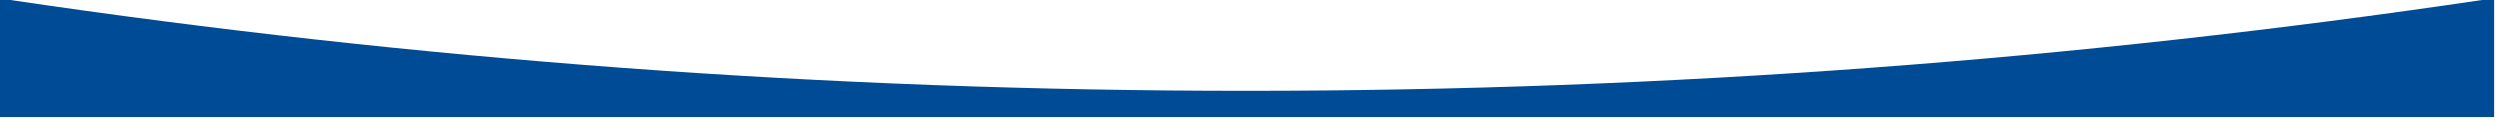
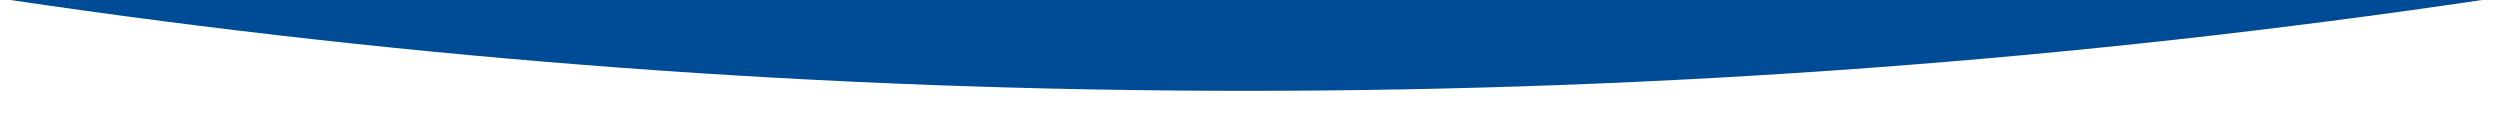
<svg xmlns="http://www.w3.org/2000/svg" fill="none" height="100%" overflow="visible" preserveAspectRatio="none" style="display: block;" viewBox="0 0 300 15" width="100%">
-   <path clip-rule="evenodd" d="M1.242 0H0V14.048H299.296V0H297.846C249.282 7.192 199.785 10.899 149.544 10.899C99.304 10.899 49.806 7.192 1.242 0Z" fill="#004B95" fill-rule="evenodd" id="Vector" />
+   <path clip-rule="evenodd" d="M1.242 0H0V14.048V0H297.846C249.282 7.192 199.785 10.899 149.544 10.899C99.304 10.899 49.806 7.192 1.242 0Z" fill="#004B95" fill-rule="evenodd" id="Vector" />
</svg>